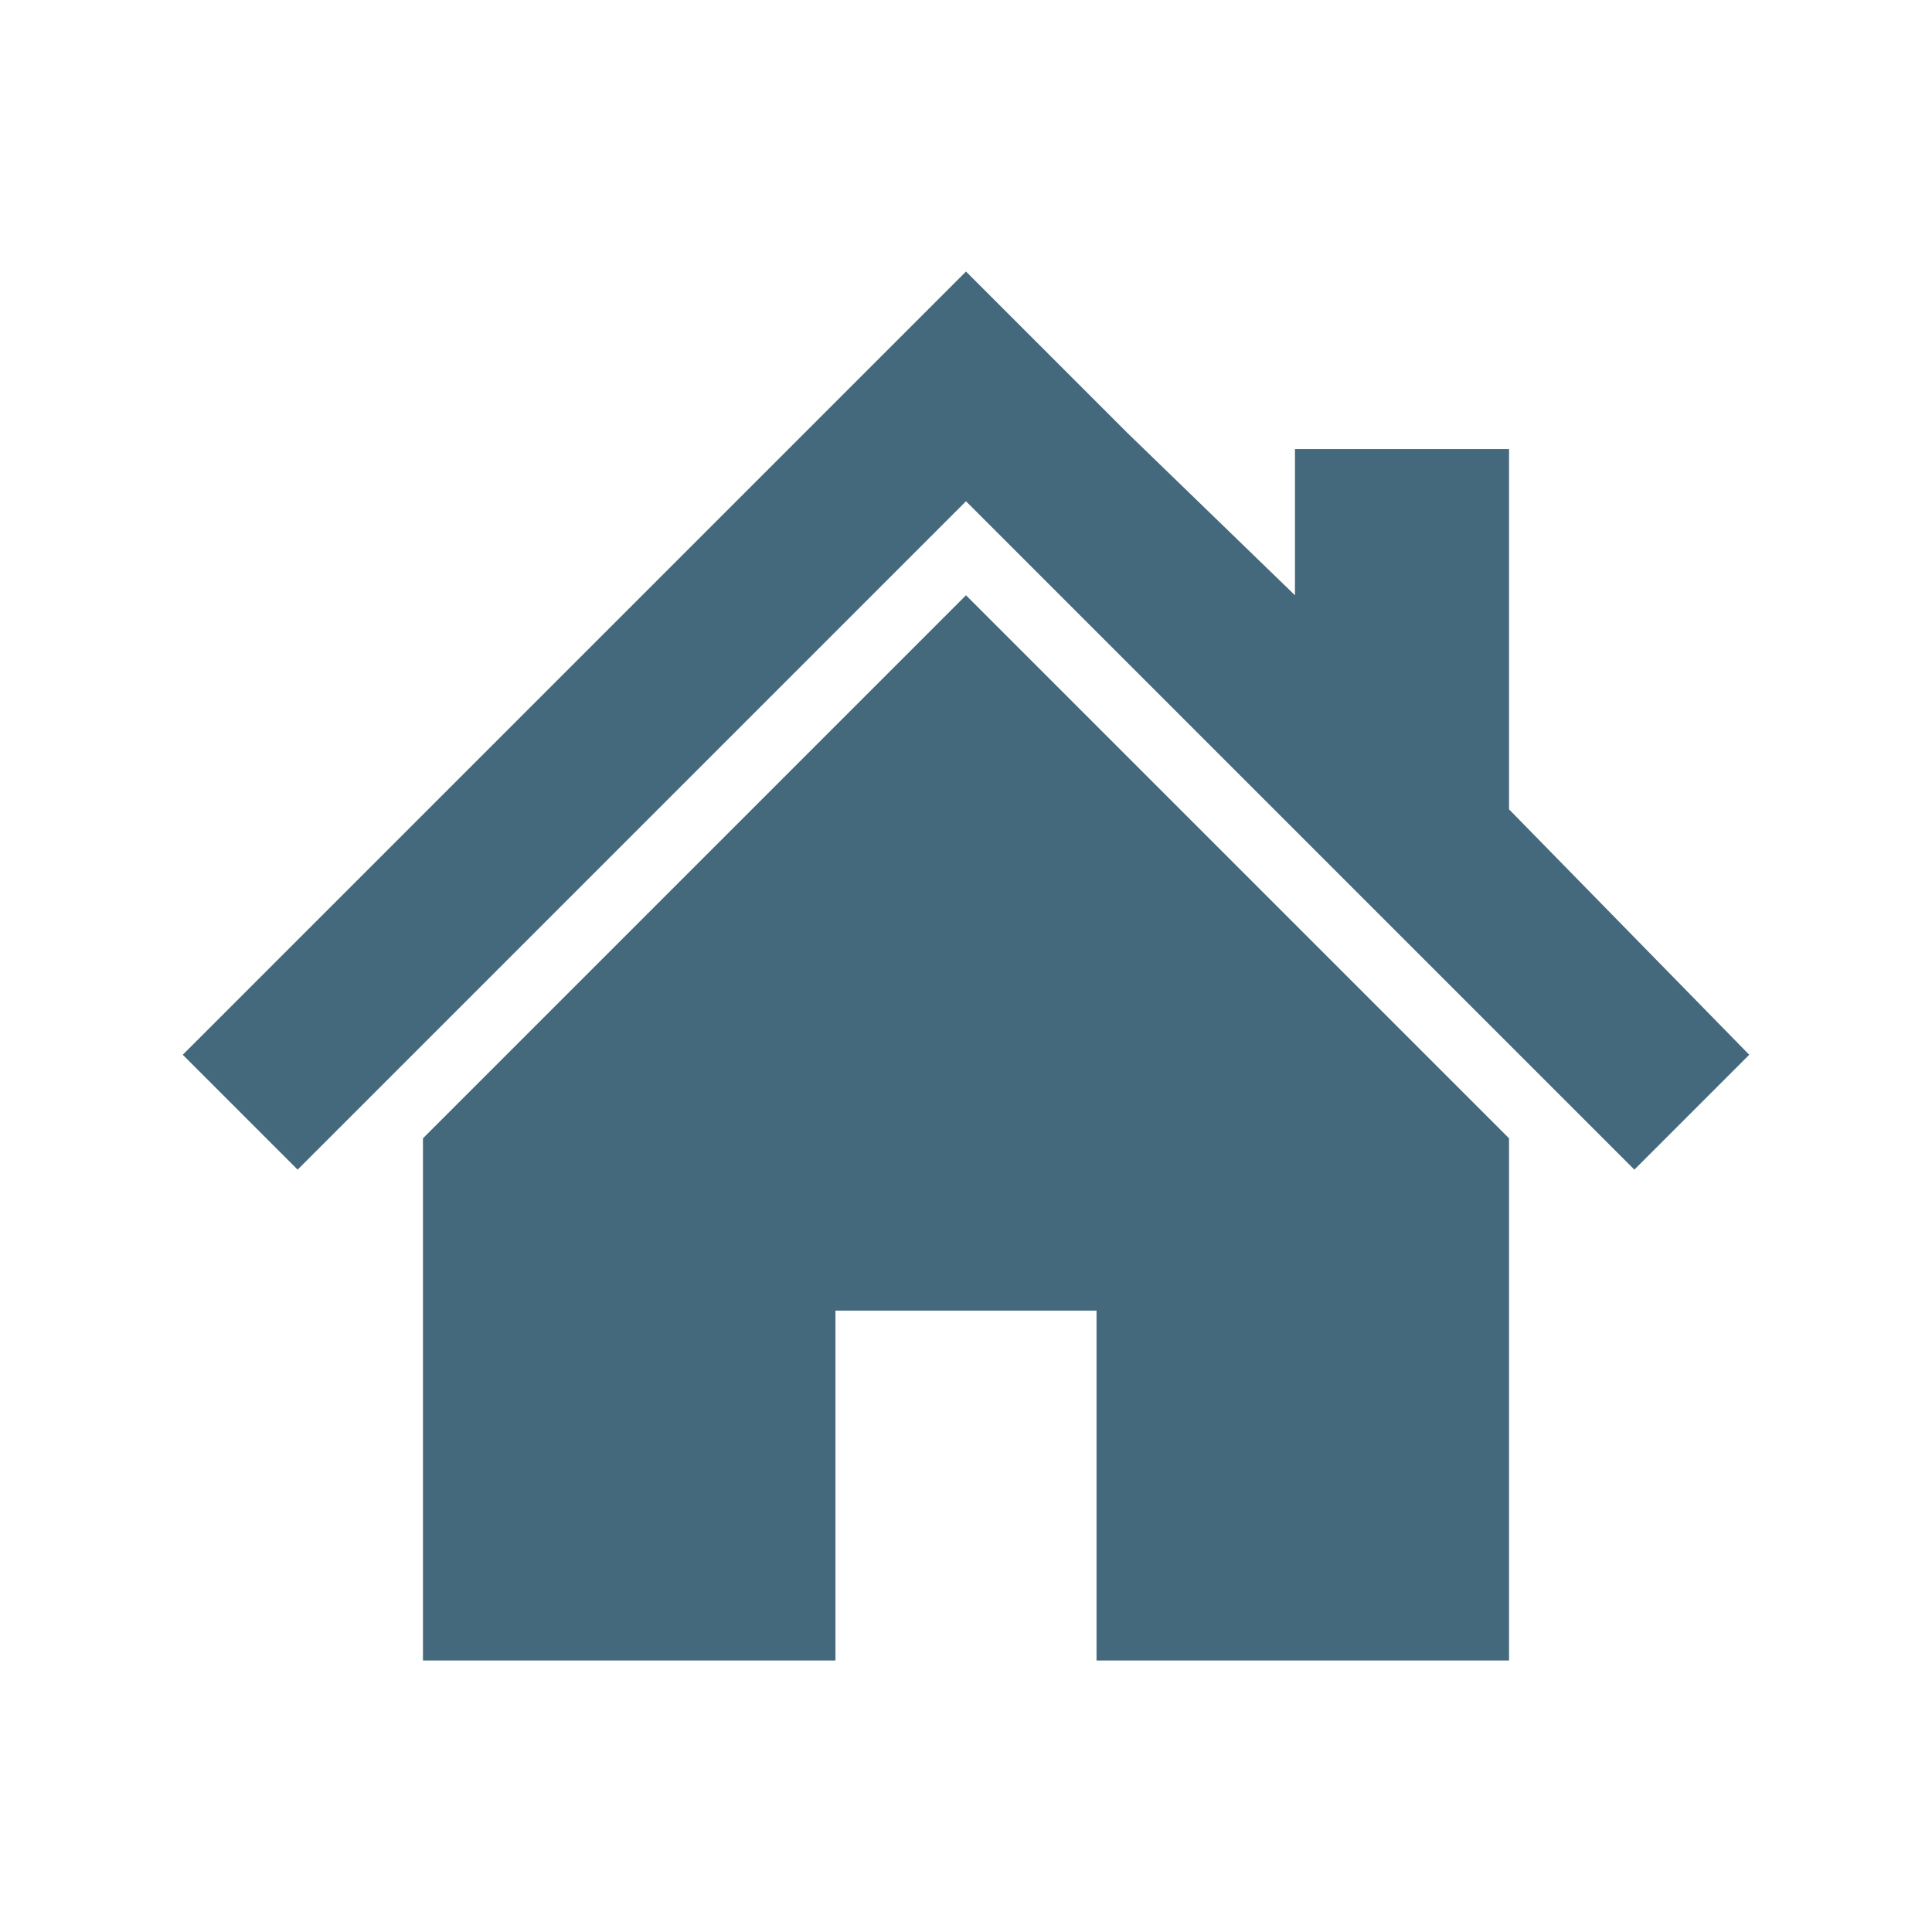
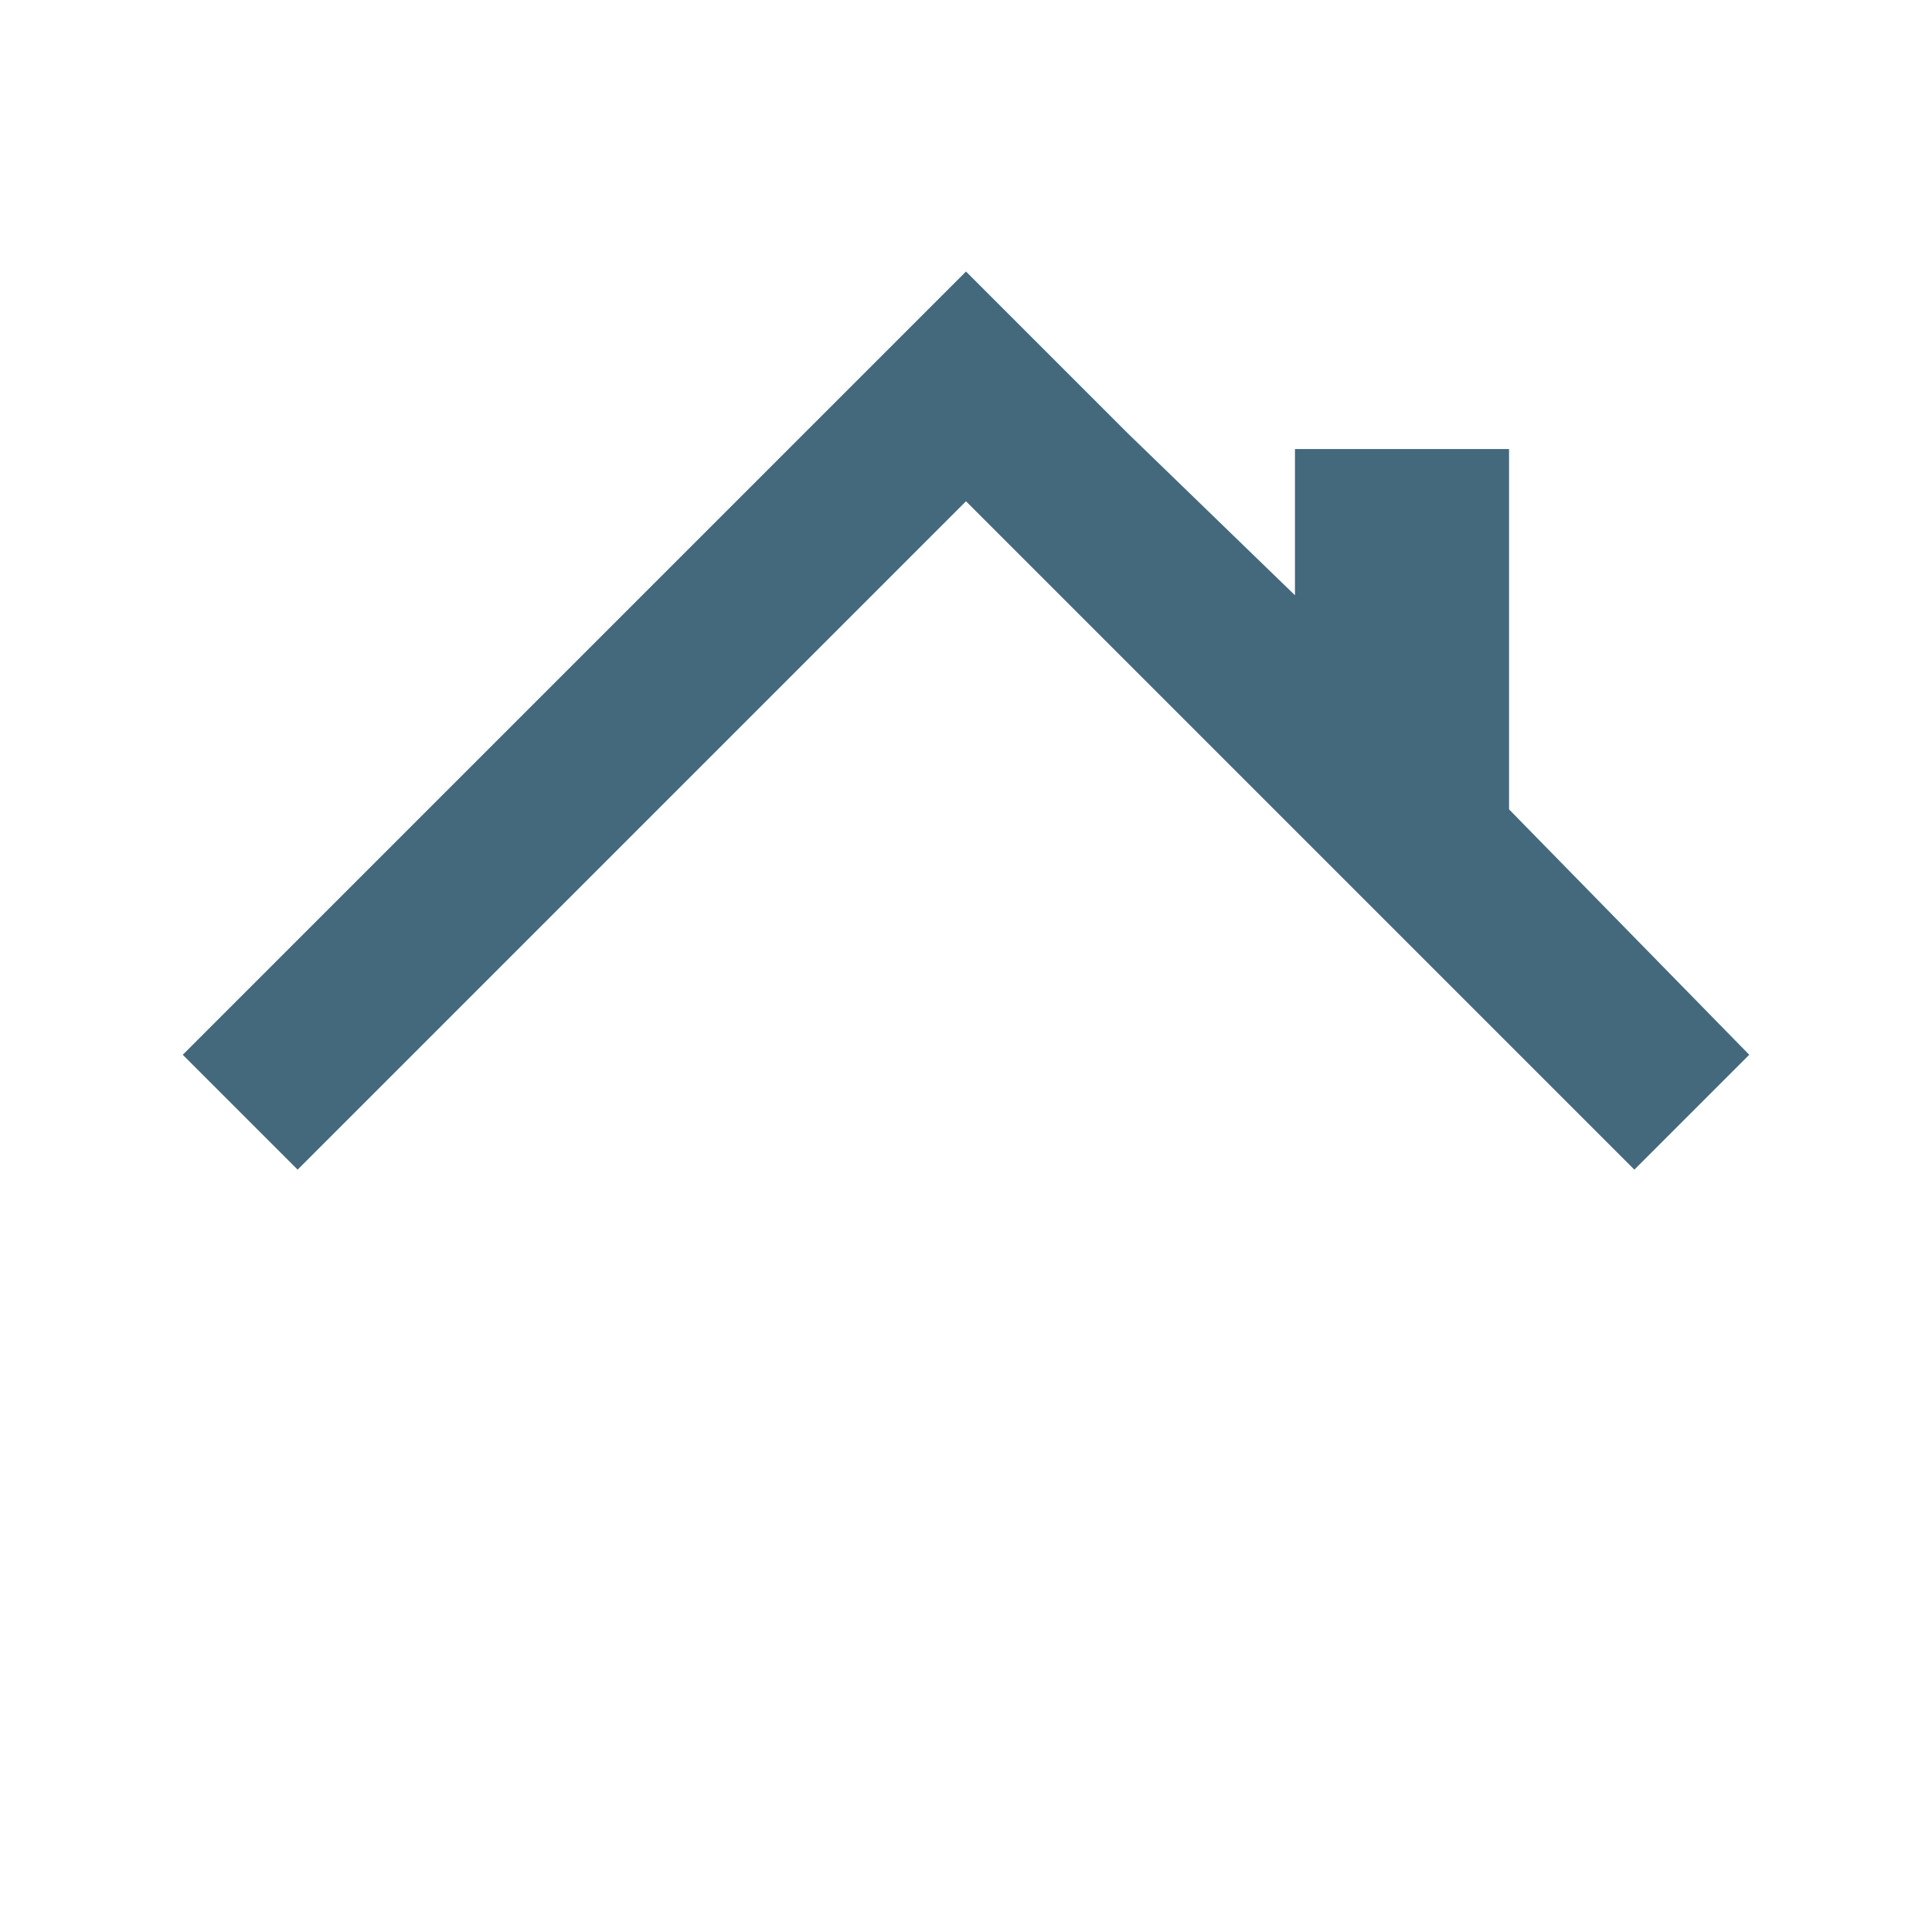
<svg xmlns="http://www.w3.org/2000/svg" version="1.1" id="グループ_3285" x="0px" y="0px" viewBox="0 0 37 37" style="enable-background:new 0 0 37 37;" xml:space="preserve">
  <style type="text/css">
	.st0{fill:#44697D;}
</style>
  <g>
    <polygon class="st0" points="28.9,15.5 28.9,8.6 24.8,8.6 24.8,11.4 21.6,8.3 18.5,5.2 3.5,20.2 5.7,22.4 18.5,9.6 31.3,22.4    33.5,20.2  " />
-     <polygon class="st0" points="8.1,21.8 8.1,31.8 16,31.8 16,25.1 21,25.1 21,31.8 28.9,31.8 28.9,21.8 18.5,11.4  " />
  </g>
</svg>